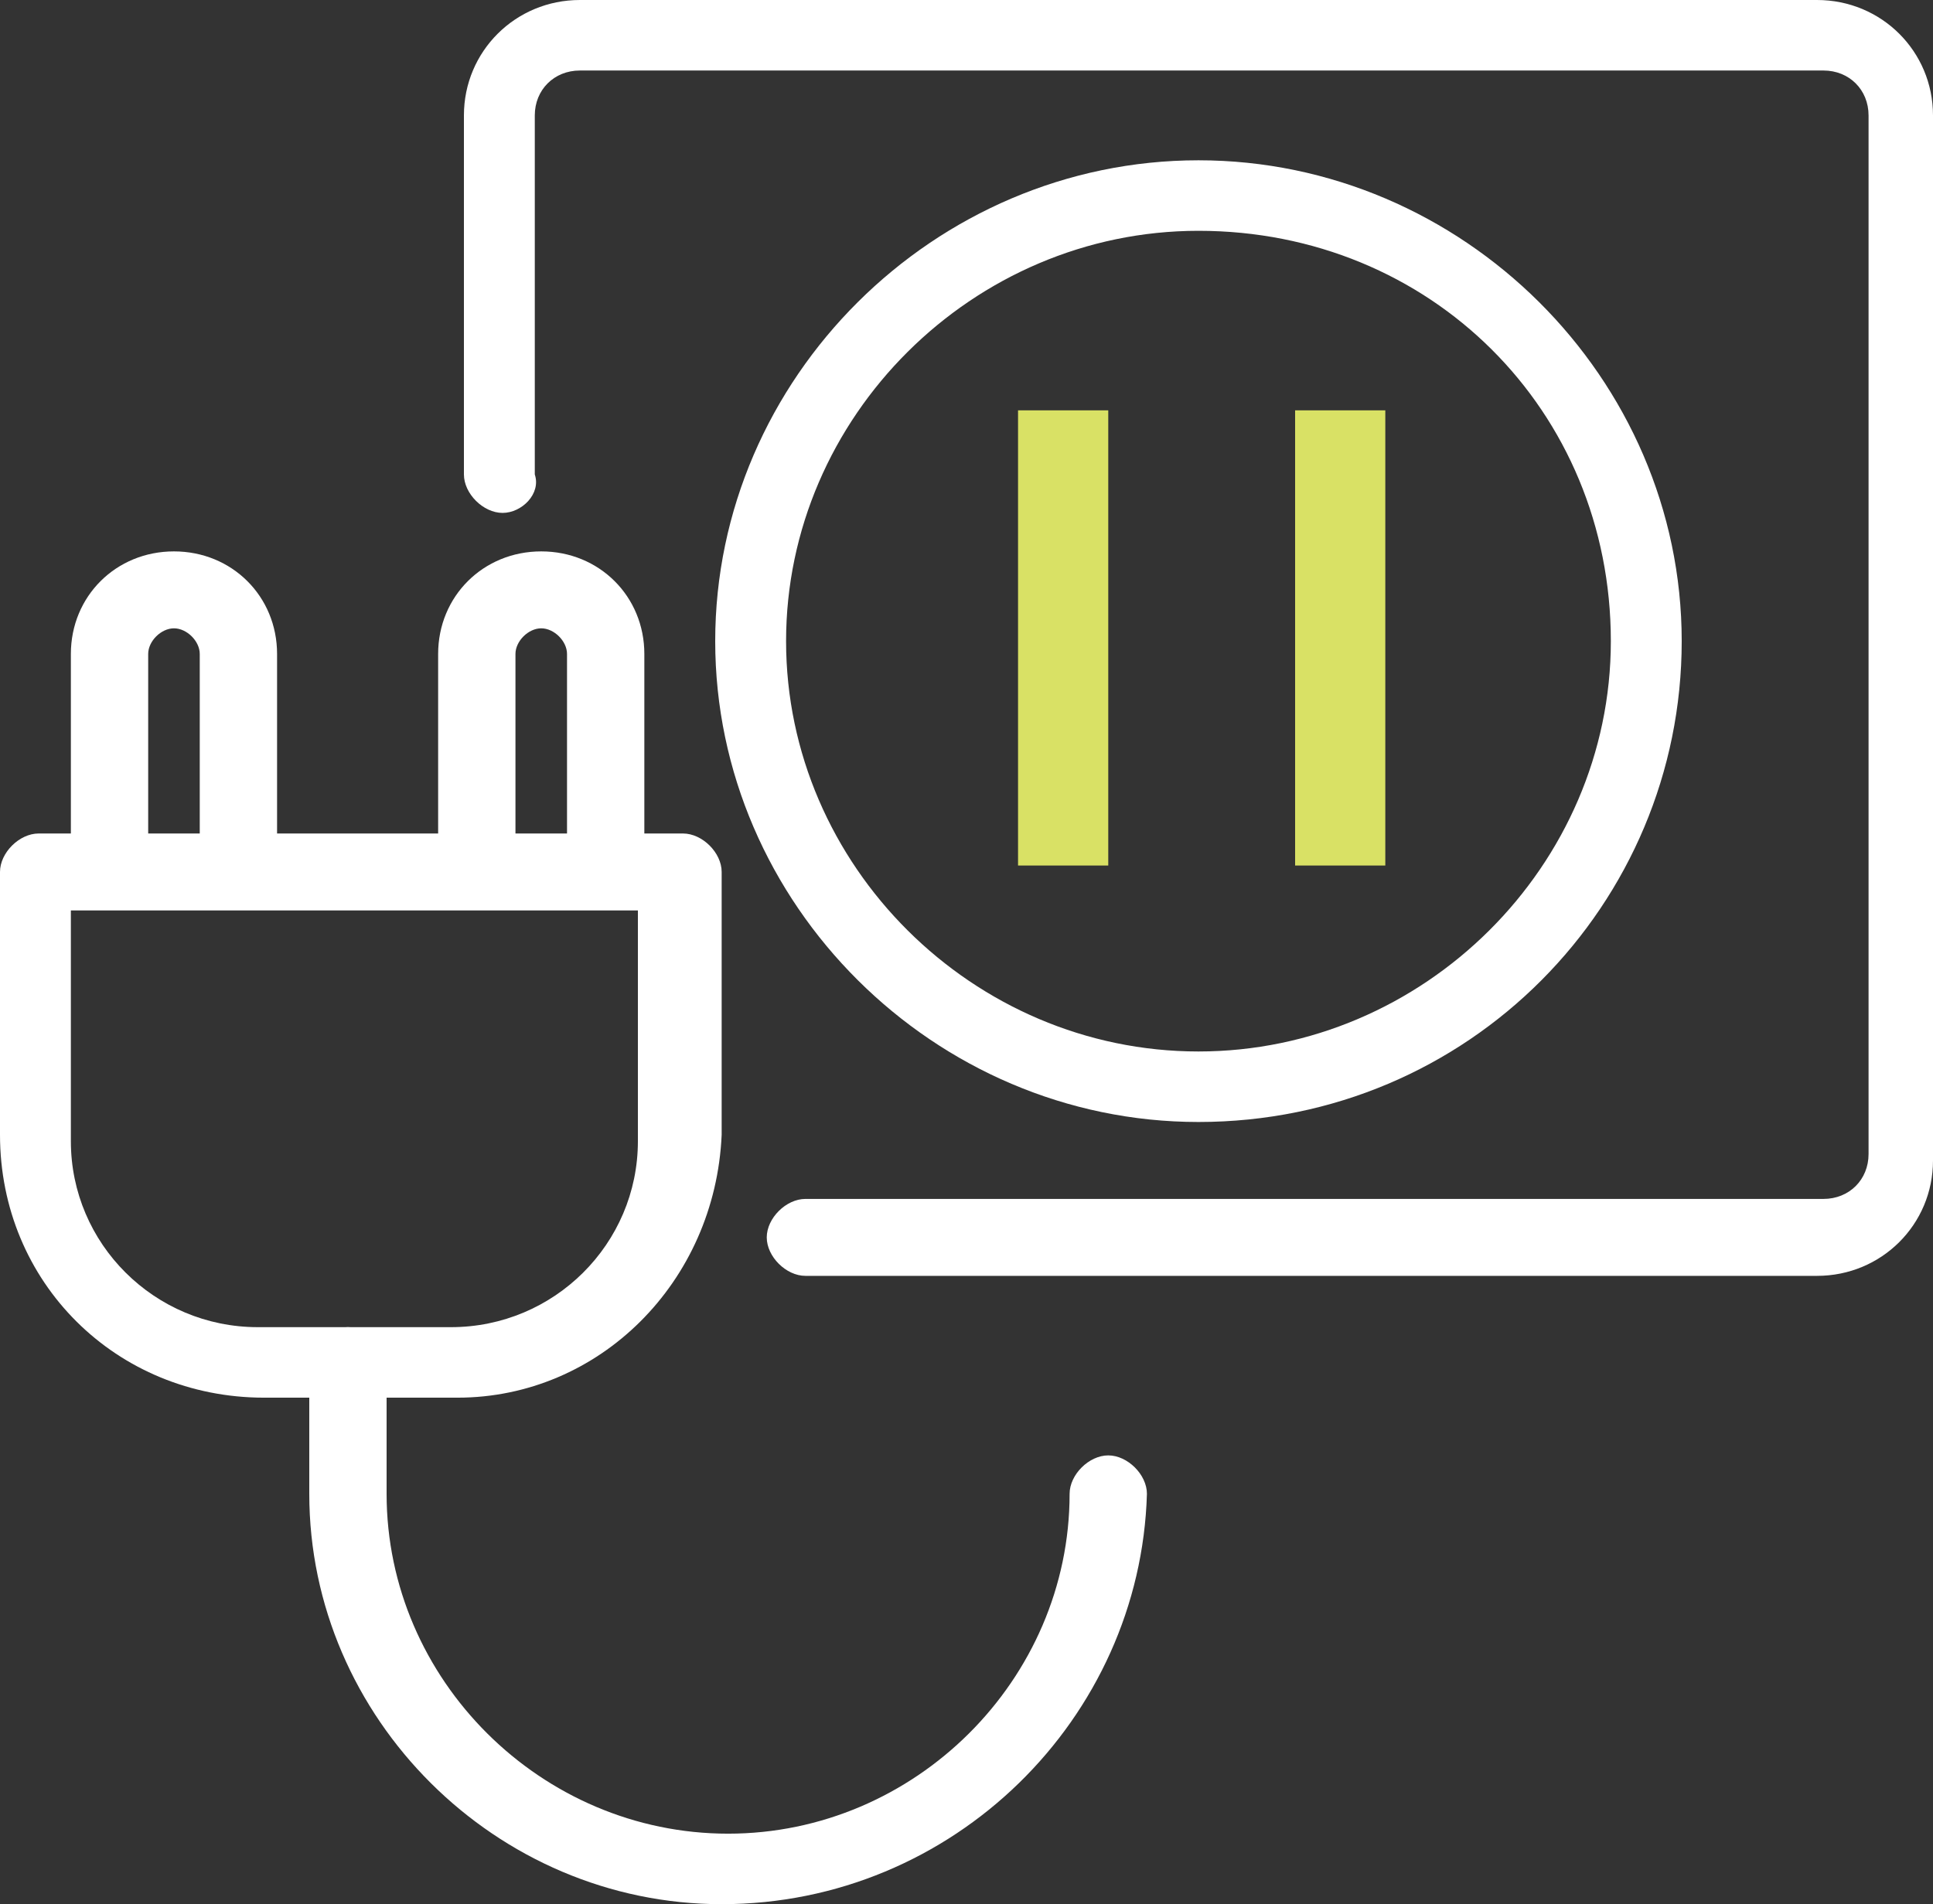
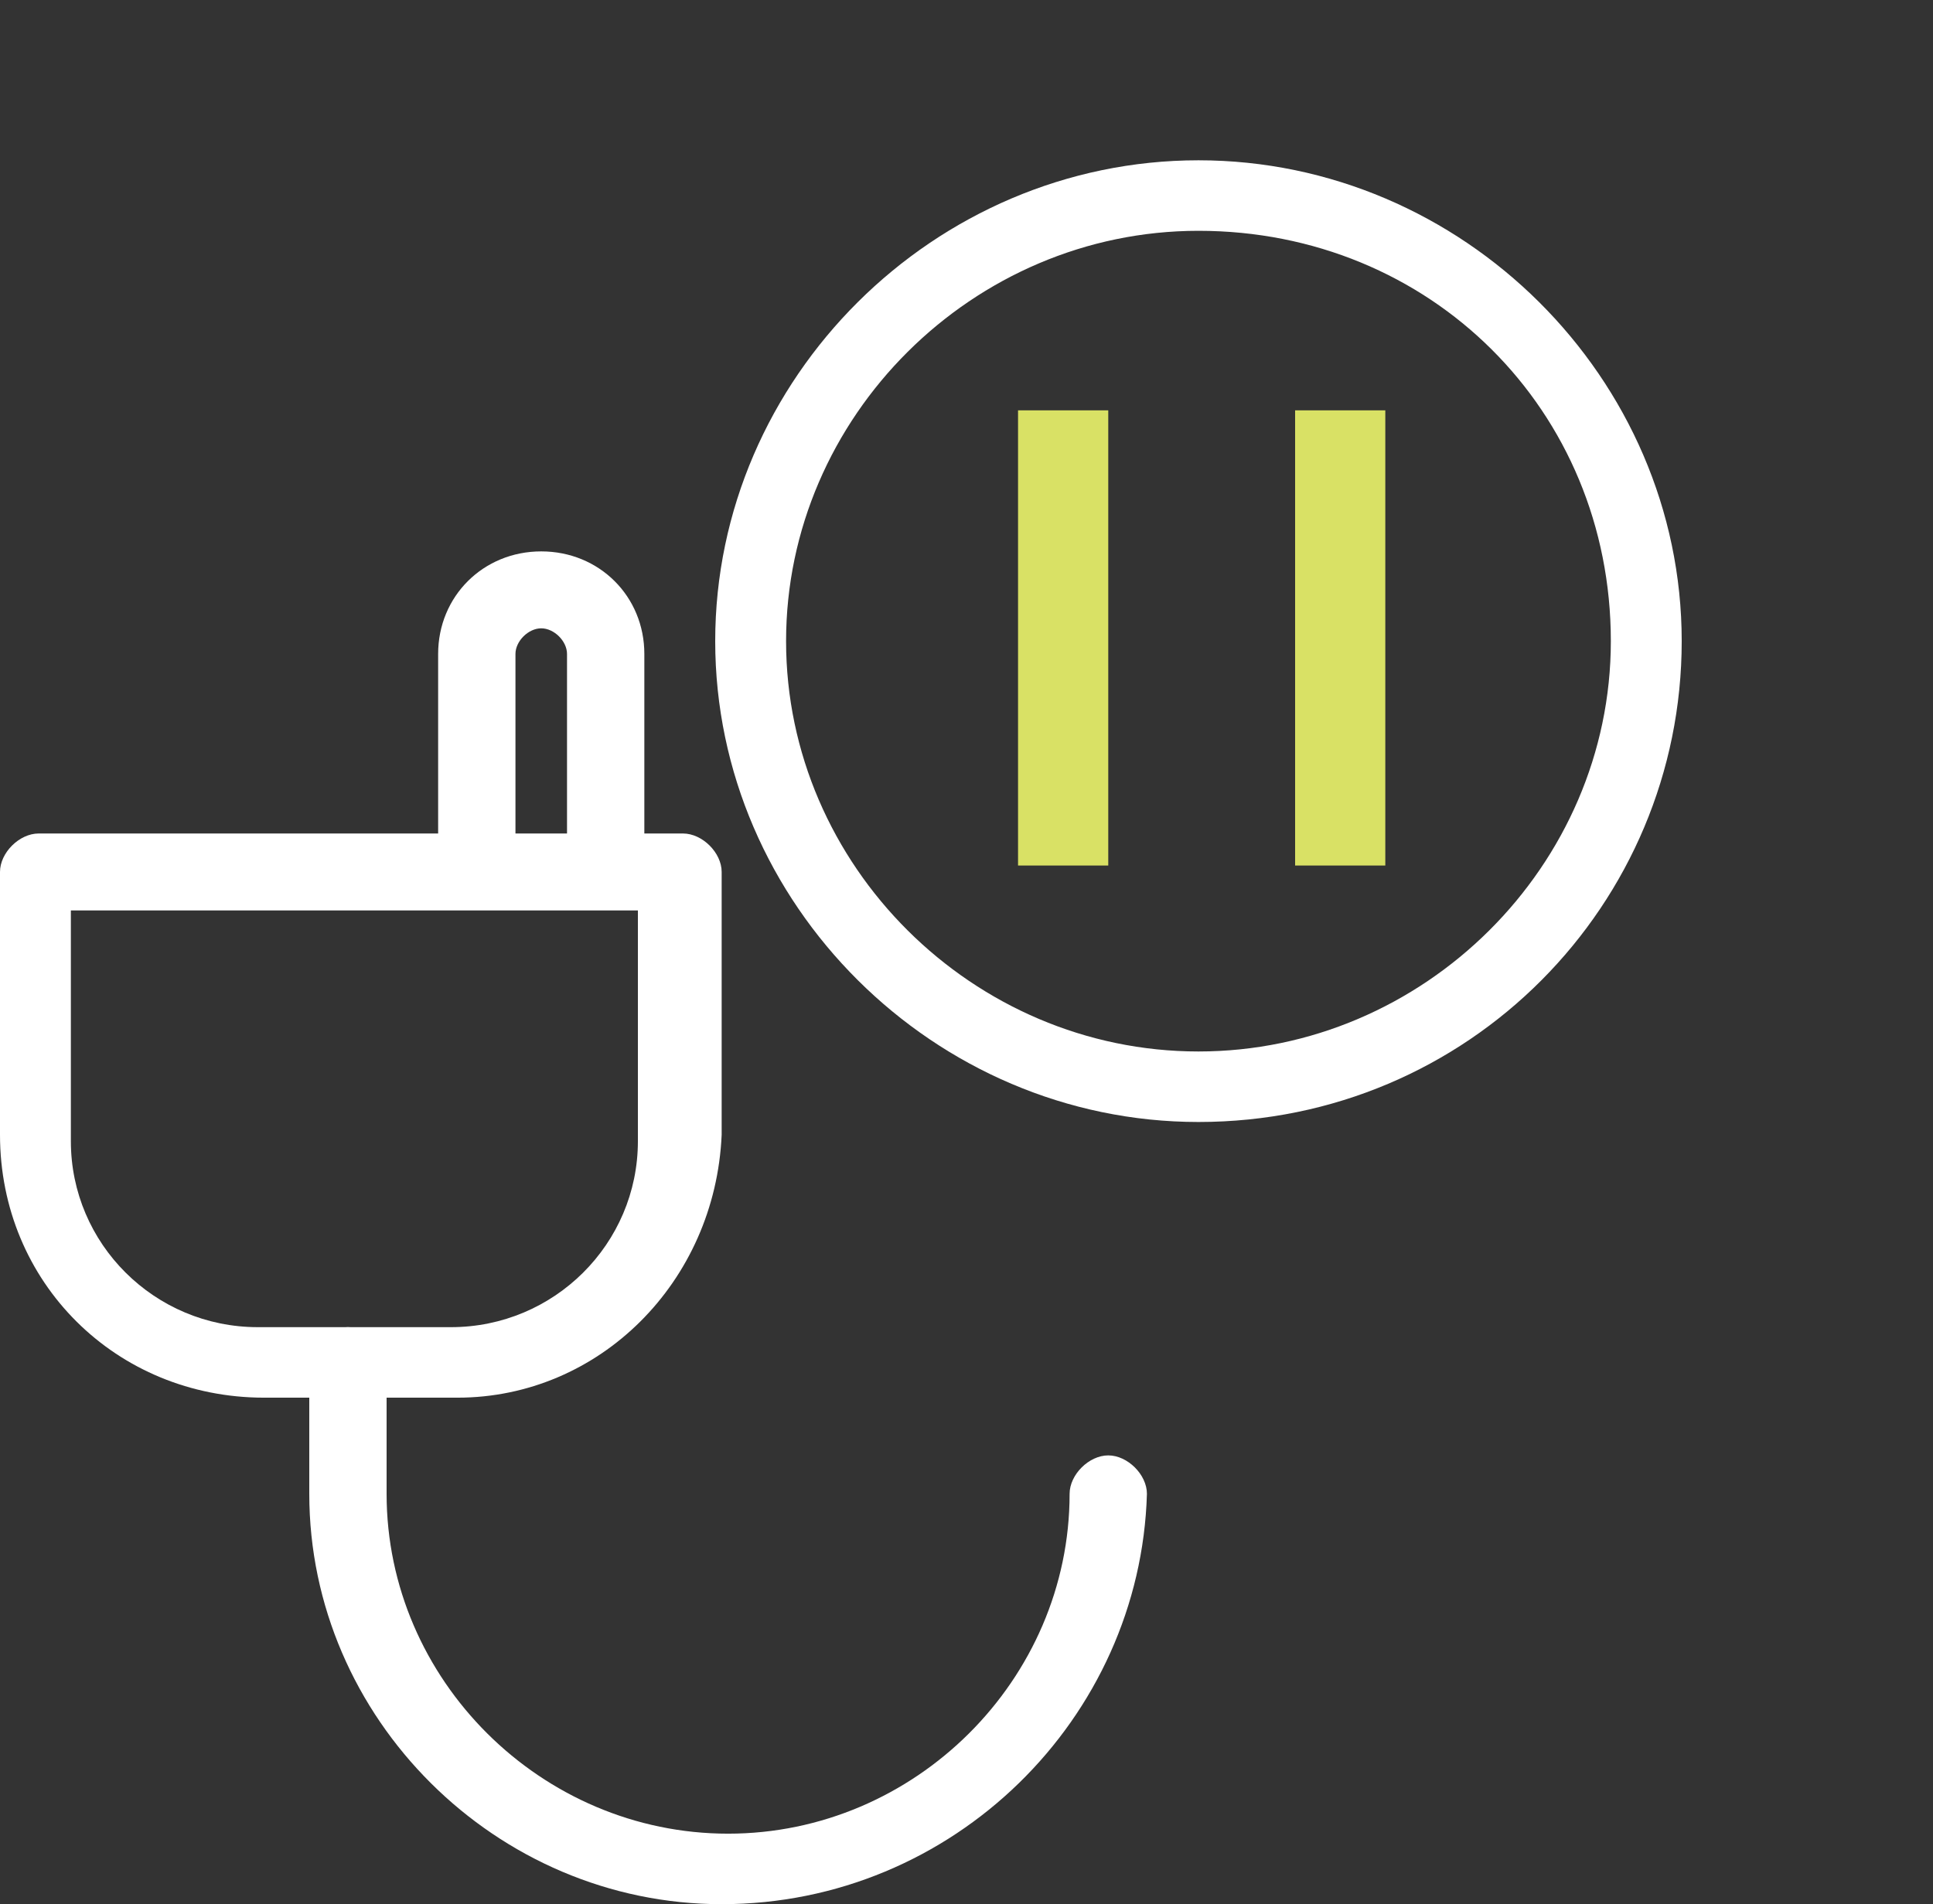
<svg xmlns="http://www.w3.org/2000/svg" width="68" height="67" viewBox="0 0 68 67" fill="none">
  <rect x="0" y="0" width="68" height="67" fill="#333333" stroke="none" />
-   <path d="M63.92 44.892H28.333C27.653 44.892 26.973 44.215 26.973 43.539C26.973 42.862 27.653 42.185 28.333 42.185H64.147C65.053 42.185 65.733 41.508 65.733 40.606V4.061C65.733 3.158 65.053 2.481 64.147 2.481H20.4C19.493 2.481 18.813 3.158 18.813 4.061V16.694C19.04 17.37 18.36 18.047 17.68 18.047C17 18.047 16.32 17.37 16.32 16.694V4.061C16.32 1.805 18.133 0 20.4 0H63.92C66.187 0 68 1.805 68 4.061V40.832C68 43.087 66.187 44.892 63.92 44.892Z" fill="white" />
  <path d="M42.16 39.478C32.867 39.478 25.16 31.808 25.16 22.559C25.16 13.31 32.867 5.64 42.16 5.64C51.453 5.64 59.16 13.31 59.16 22.559C59.16 31.808 51.68 39.478 42.16 39.478ZM42.16 8.121C34.227 8.121 27.653 14.663 27.653 22.559C27.653 30.455 34.227 36.997 42.16 36.997C50.093 36.997 56.667 30.455 56.667 22.559C56.667 14.438 50.32 8.121 42.16 8.121Z" fill="white" />
  <path d="M16.093 49.178H9.293C4.08 49.178 0 45.118 0 39.929V30.68C0 30.003 0.68 29.327 1.36 29.327H24.027C24.707 29.327 25.387 30.003 25.387 30.68V39.929C25.16 45.118 21.08 49.178 16.093 49.178ZM2.493 32.034V40.155C2.493 43.764 5.44 46.697 9.067 46.697H15.867C19.493 46.697 22.44 43.764 22.44 40.155V32.034H2.493Z" fill="white" />
-   <path d="M8.387 31.357C7.707 31.357 7.027 30.68 7.027 30.003V23.01C7.027 22.559 6.573 22.108 6.12 22.108C5.667 22.108 5.213 22.559 5.213 23.01V30.003C5.213 30.68 4.533 31.357 3.853 31.357C3.173 31.357 2.493 30.68 2.493 30.003V23.01C2.493 20.98 4.08 19.401 6.12 19.401C8.16 19.401 9.747 20.98 9.747 23.01V30.003C9.747 30.906 9.293 31.357 8.387 31.357Z" fill="white" />
  <path d="M21.307 31.357C20.627 31.357 19.947 30.68 19.947 30.003V23.01C19.947 22.559 19.493 22.108 19.04 22.108C18.587 22.108 18.133 22.559 18.133 23.01V30.003C18.133 30.68 17.453 31.357 16.773 31.357C16.093 31.357 15.413 30.68 15.413 30.003V23.01C15.413 20.98 17 19.401 19.04 19.401C21.08 19.401 22.667 20.98 22.667 23.01V30.003C22.667 30.906 21.987 31.357 21.307 31.357Z" fill="white" />
  <path d="M25.387 67C17.453 67 10.88 60.458 10.88 52.562V48.05C10.88 47.374 11.56 46.697 12.24 46.697C12.92 46.697 13.6 47.374 13.6 48.05V52.562C13.6 59.104 19.04 64.519 25.613 64.519C32.187 64.519 37.627 59.104 37.627 52.562C37.627 51.886 38.307 51.209 38.987 51.209C39.667 51.209 40.347 51.886 40.347 52.562C40.12 60.458 33.547 67 25.387 67Z" fill="white" />
  <path d="M38.987 14.438H35.813V30.454H38.987V14.438Z" fill="#D9E165" />
  <path d="M48.733 14.438H45.56V30.454H48.733V14.438Z" fill="#D9E165" />
</svg>